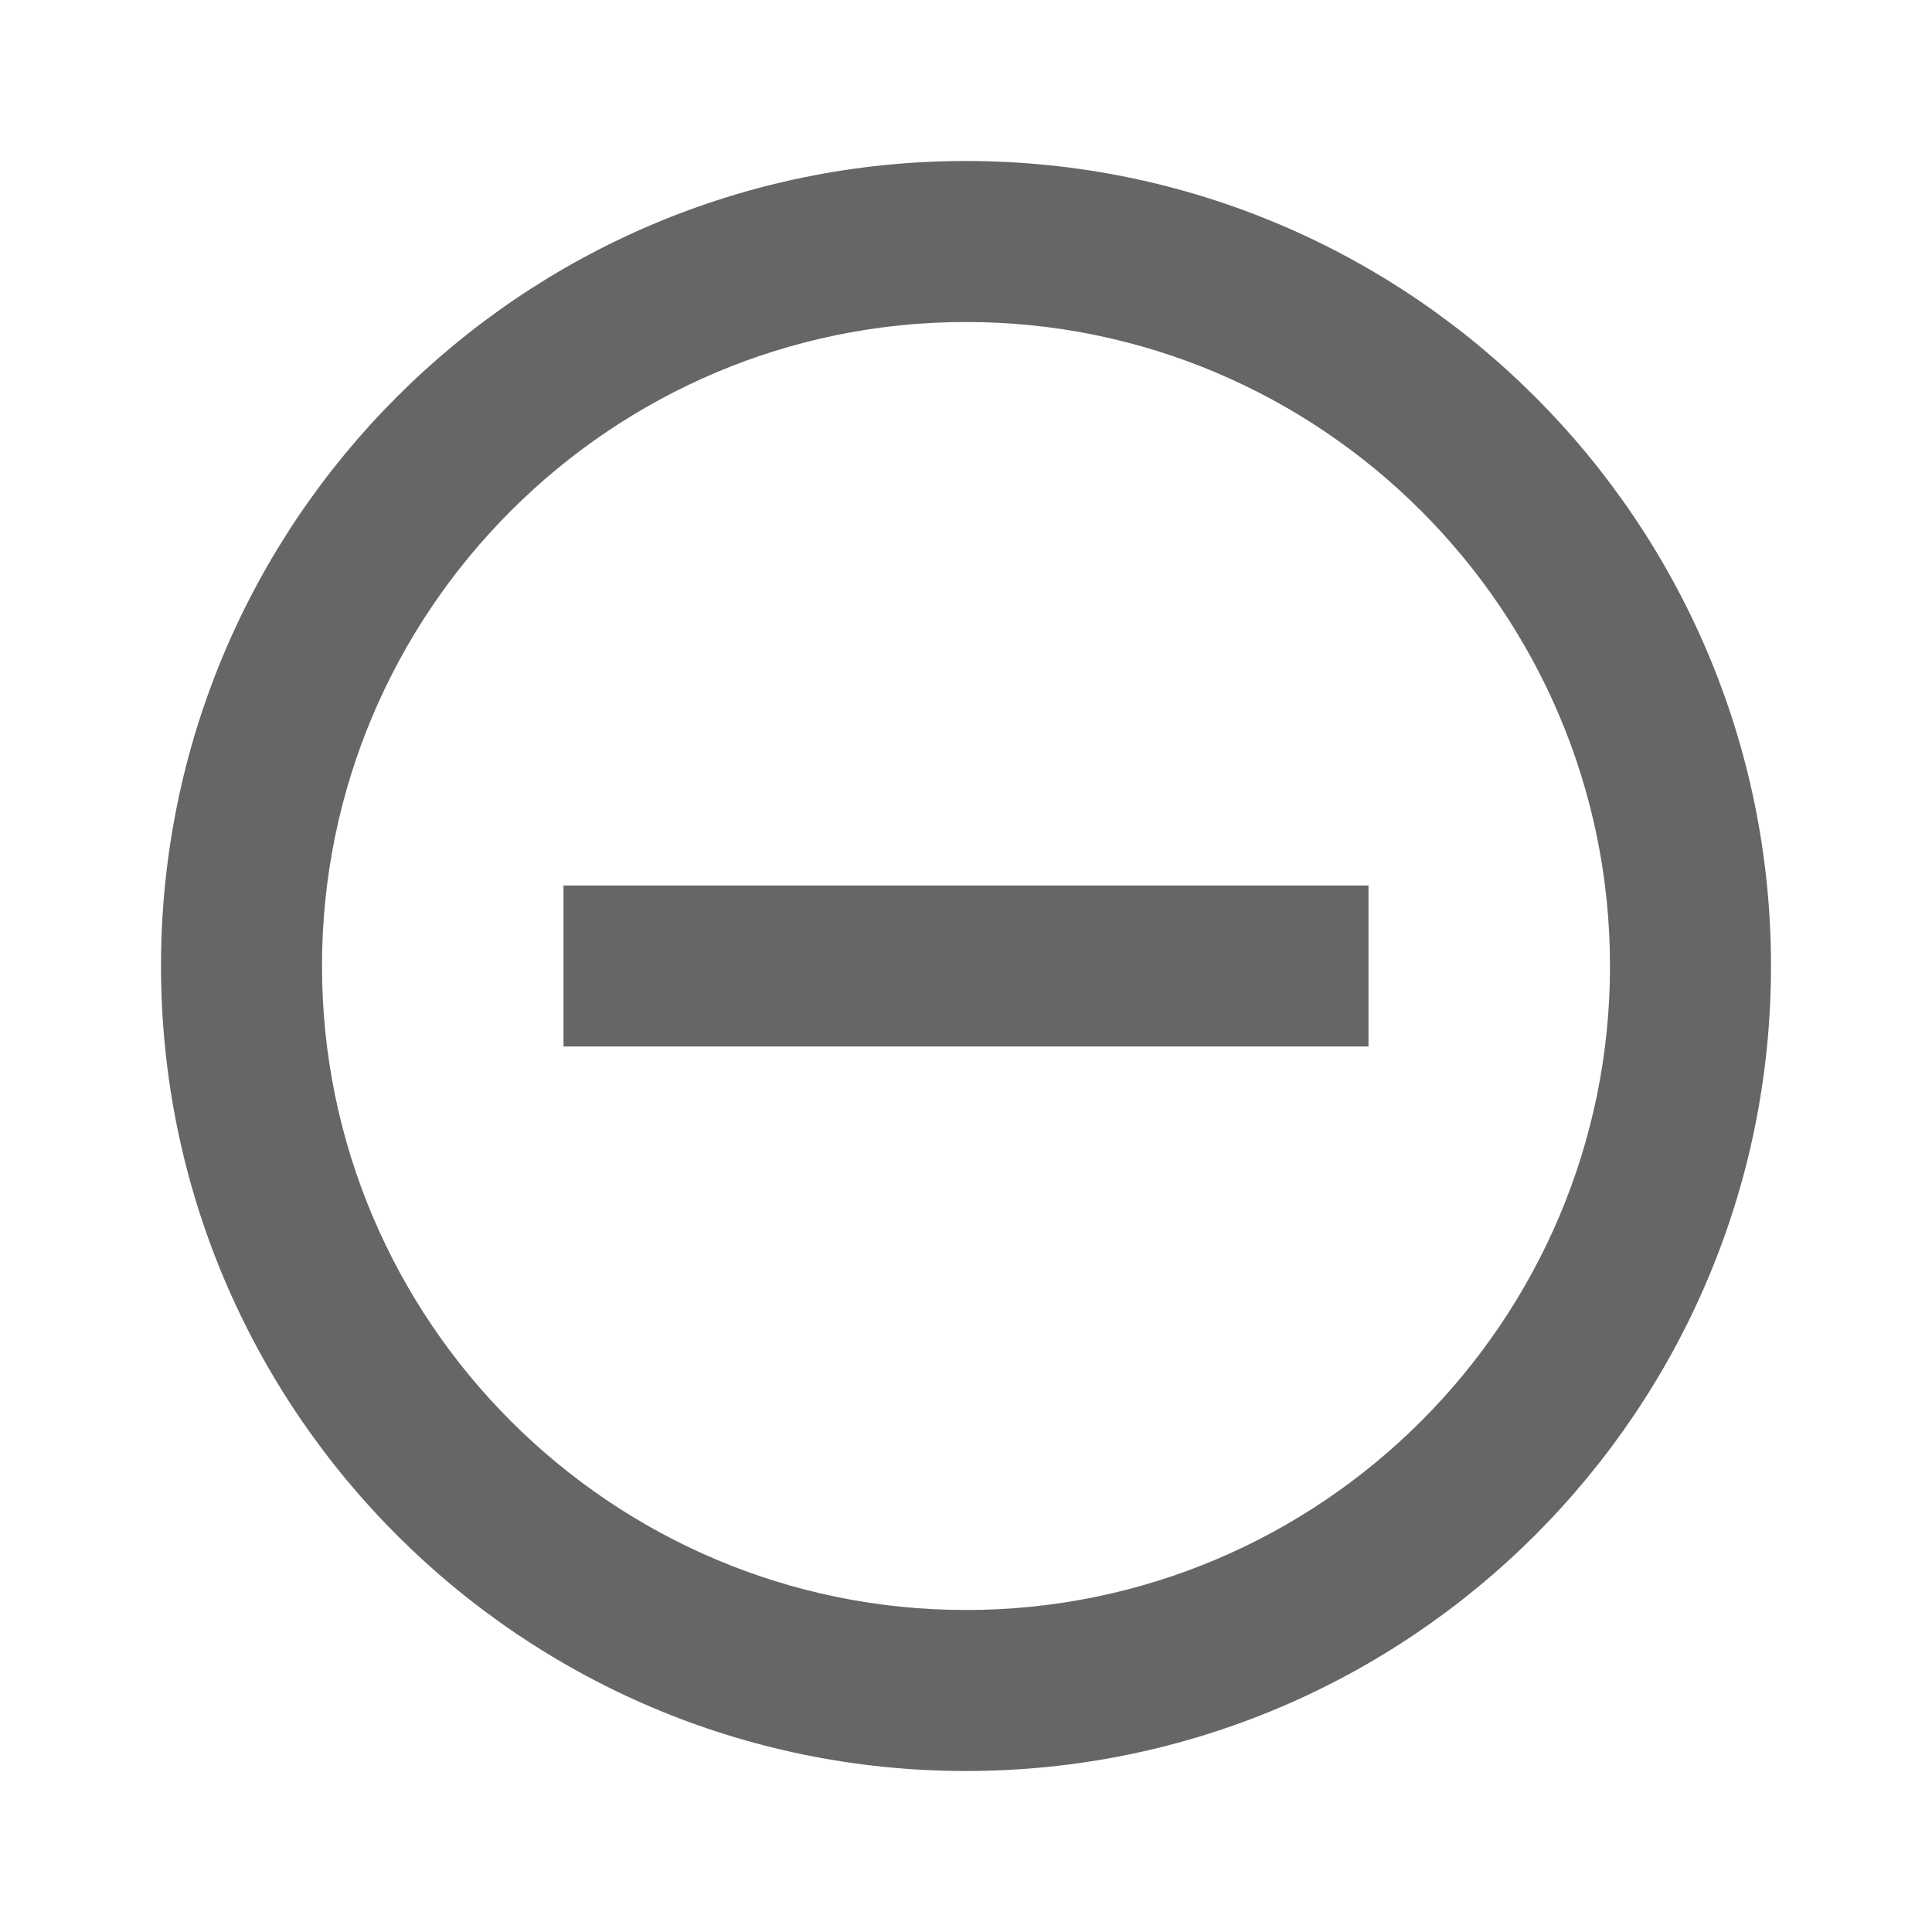
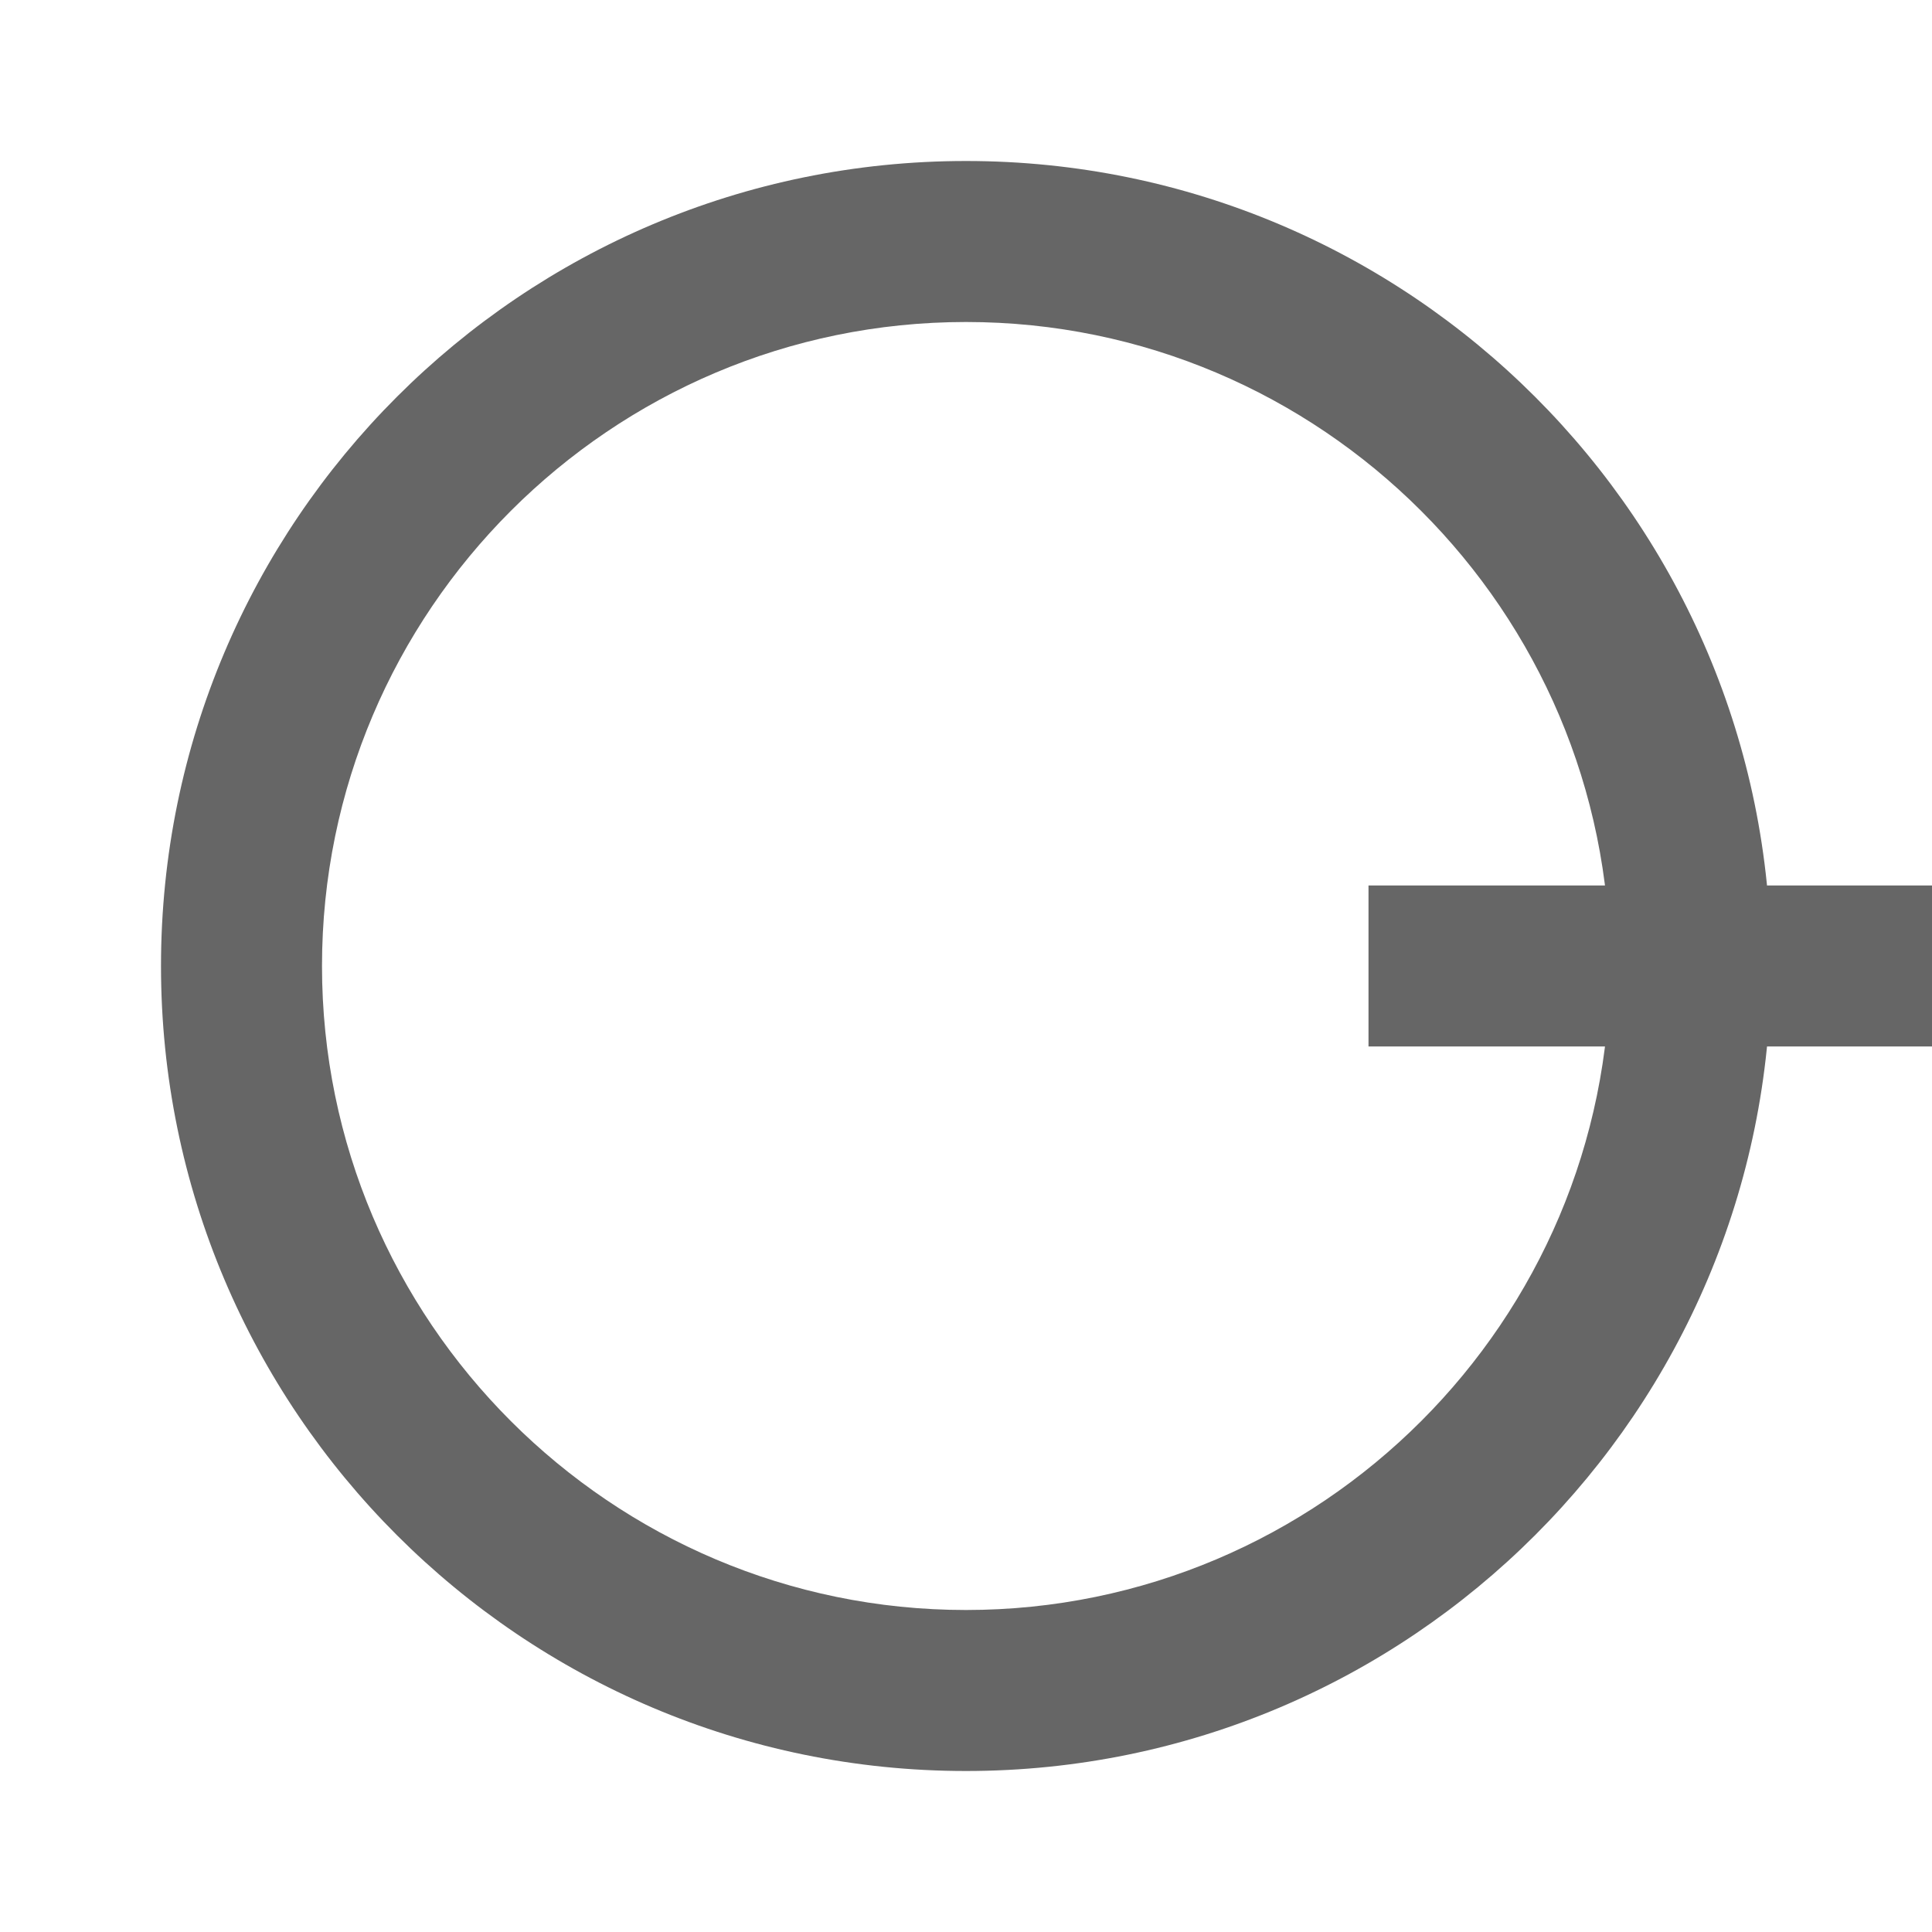
<svg xmlns="http://www.w3.org/2000/svg" version="1.1" width="18" height="18" viewBox="0 0 18 18">
  <title>do-disturb-on-outlined</title>
-   <path opacity="0.6" fill="#000" d="M9 1.5c-4.14 0-7.5 3.36-7.5 7.5s3.36 7.5 7.5 7.5c4.14 0 7.5-3.36 7.5-7.5s-3.36-7.5-7.5-7.5zM9 15c-3.307 0-6-2.692-6-6s2.692-6 6-6c3.307 0 6 2.692 6 6s-2.692 6-6 6zM12.75 8.25h-7.5v1.5h7.5v-1.5z" />
+   <path opacity="0.6" fill="#000" d="M9 1.5c-4.14 0-7.5 3.36-7.5 7.5s3.36 7.5 7.5 7.5c4.14 0 7.5-3.36 7.5-7.5s-3.36-7.5-7.5-7.5zM9 15c-3.307 0-6-2.692-6-6s2.692-6 6-6c3.307 0 6 2.692 6 6s-2.692 6-6 6zM12.75 8.25v1.5h7.5v-1.5z" />
</svg>